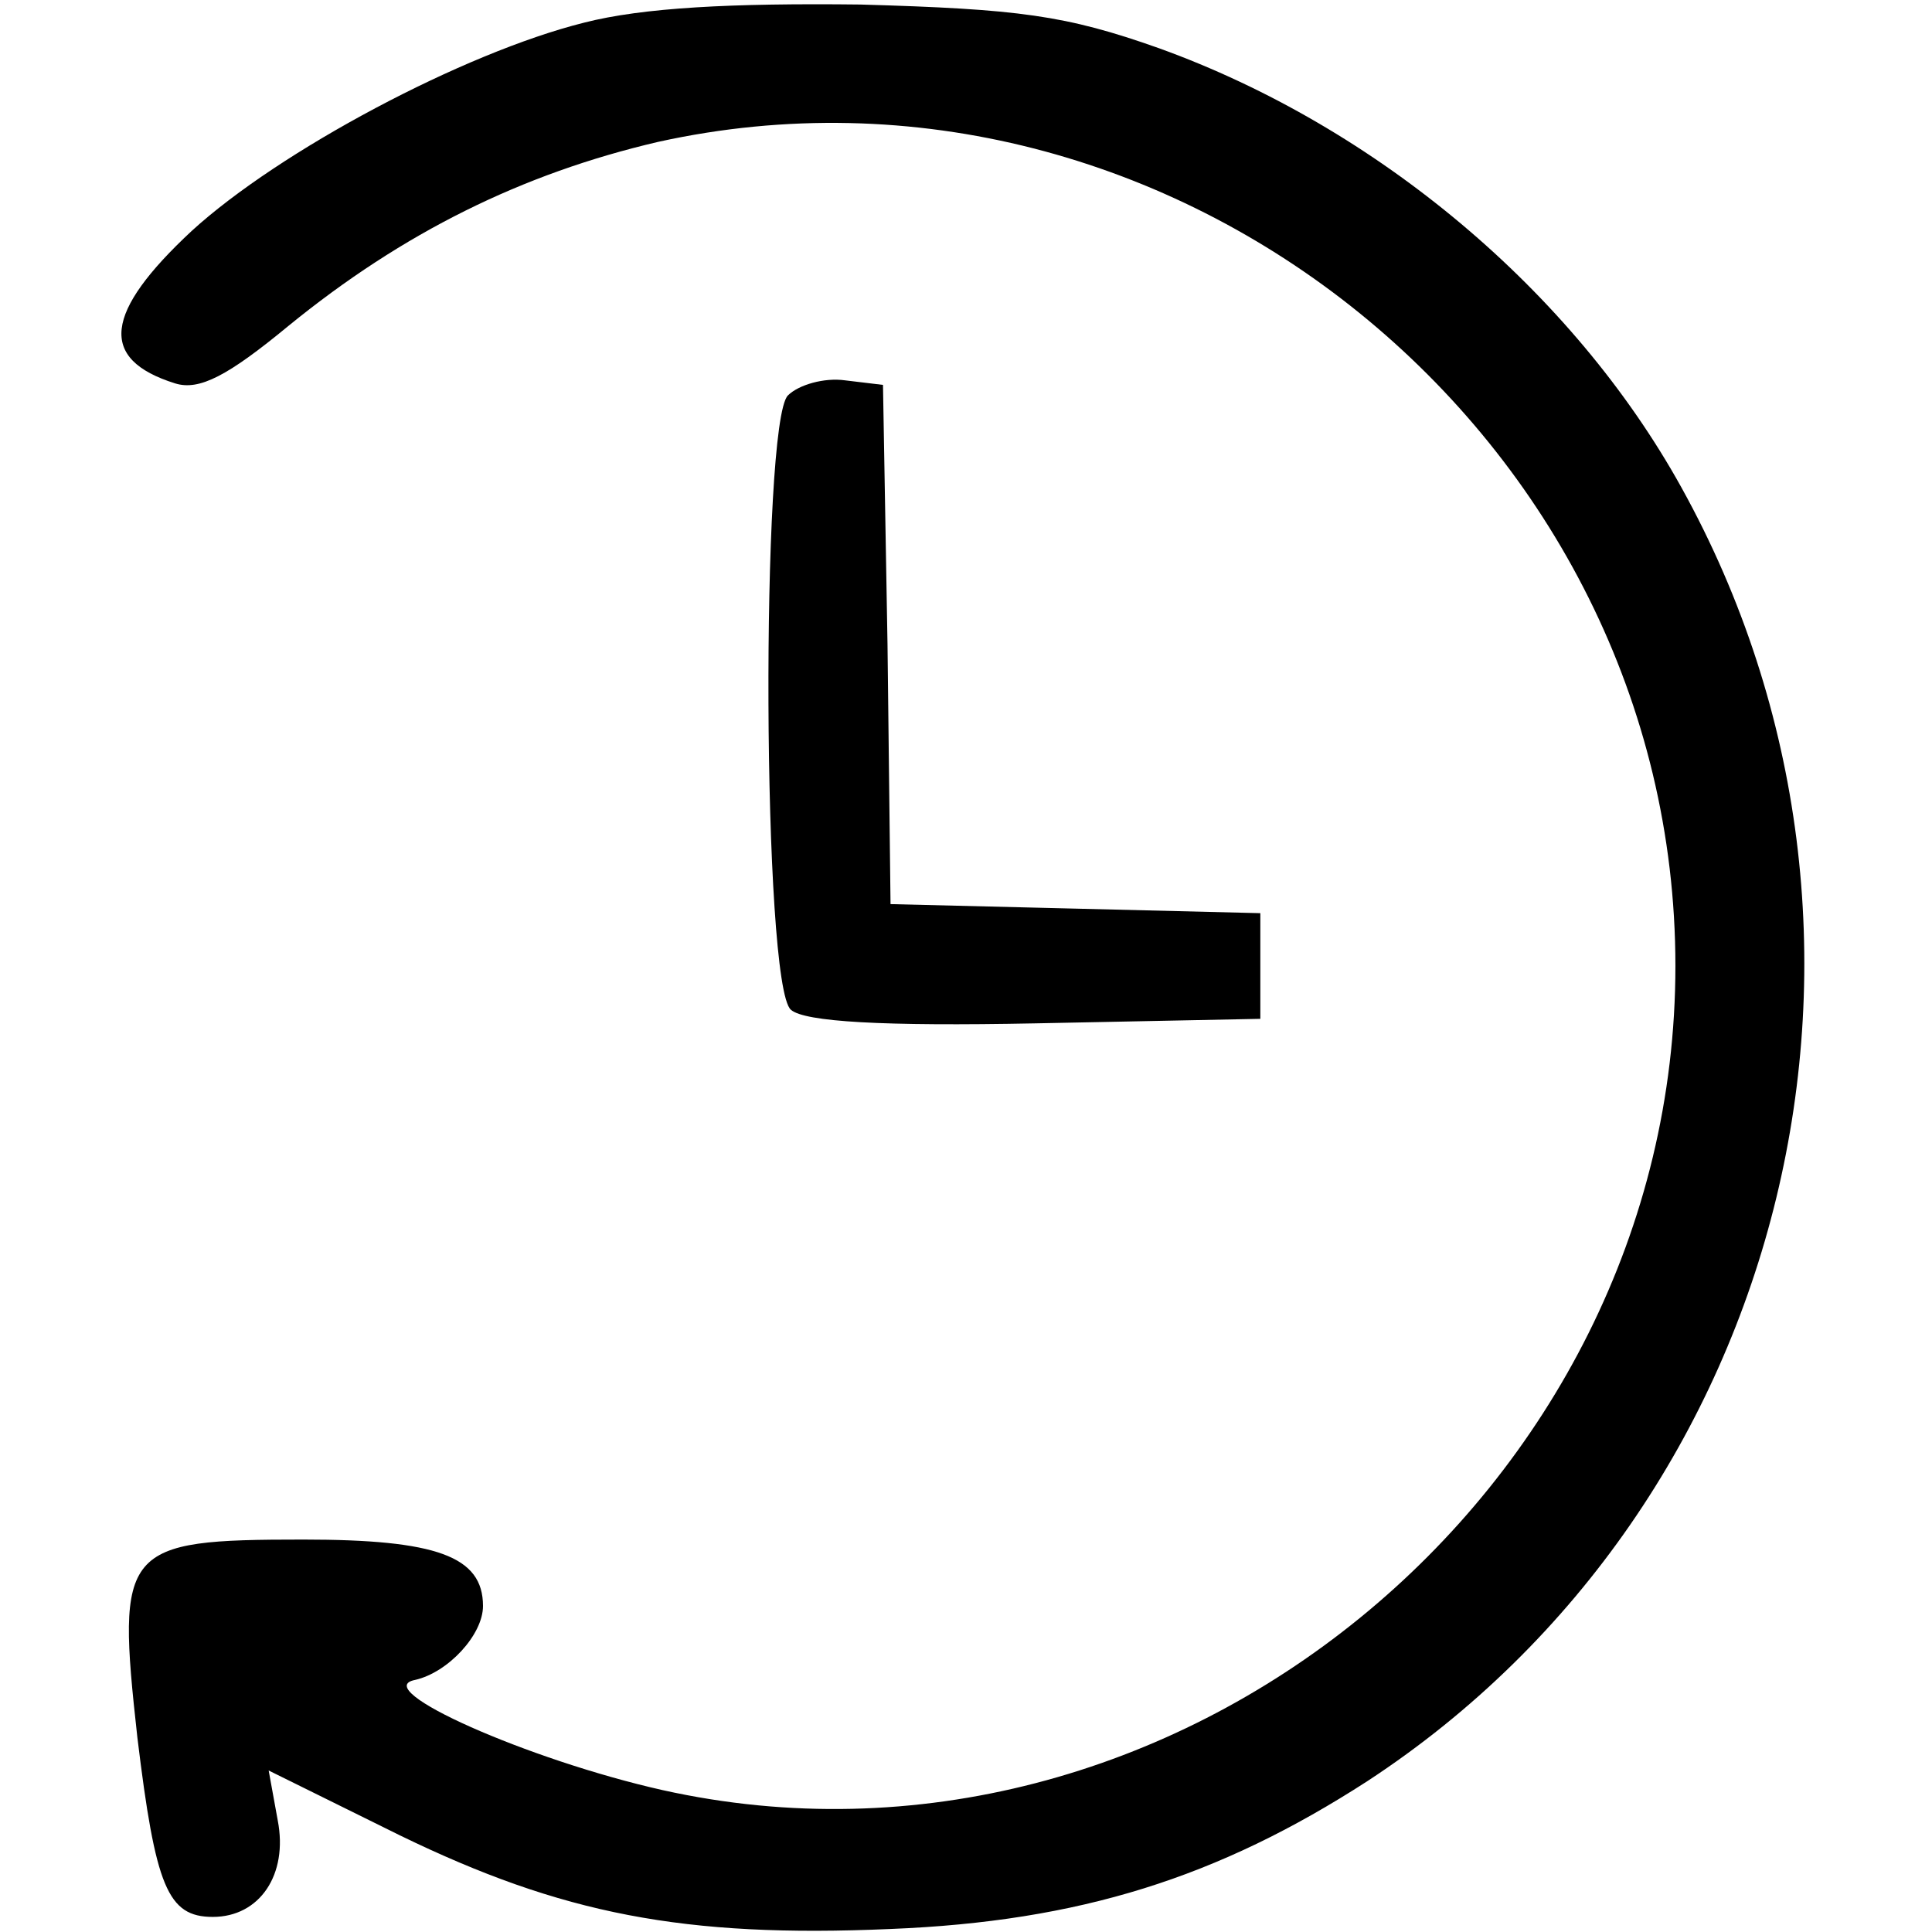
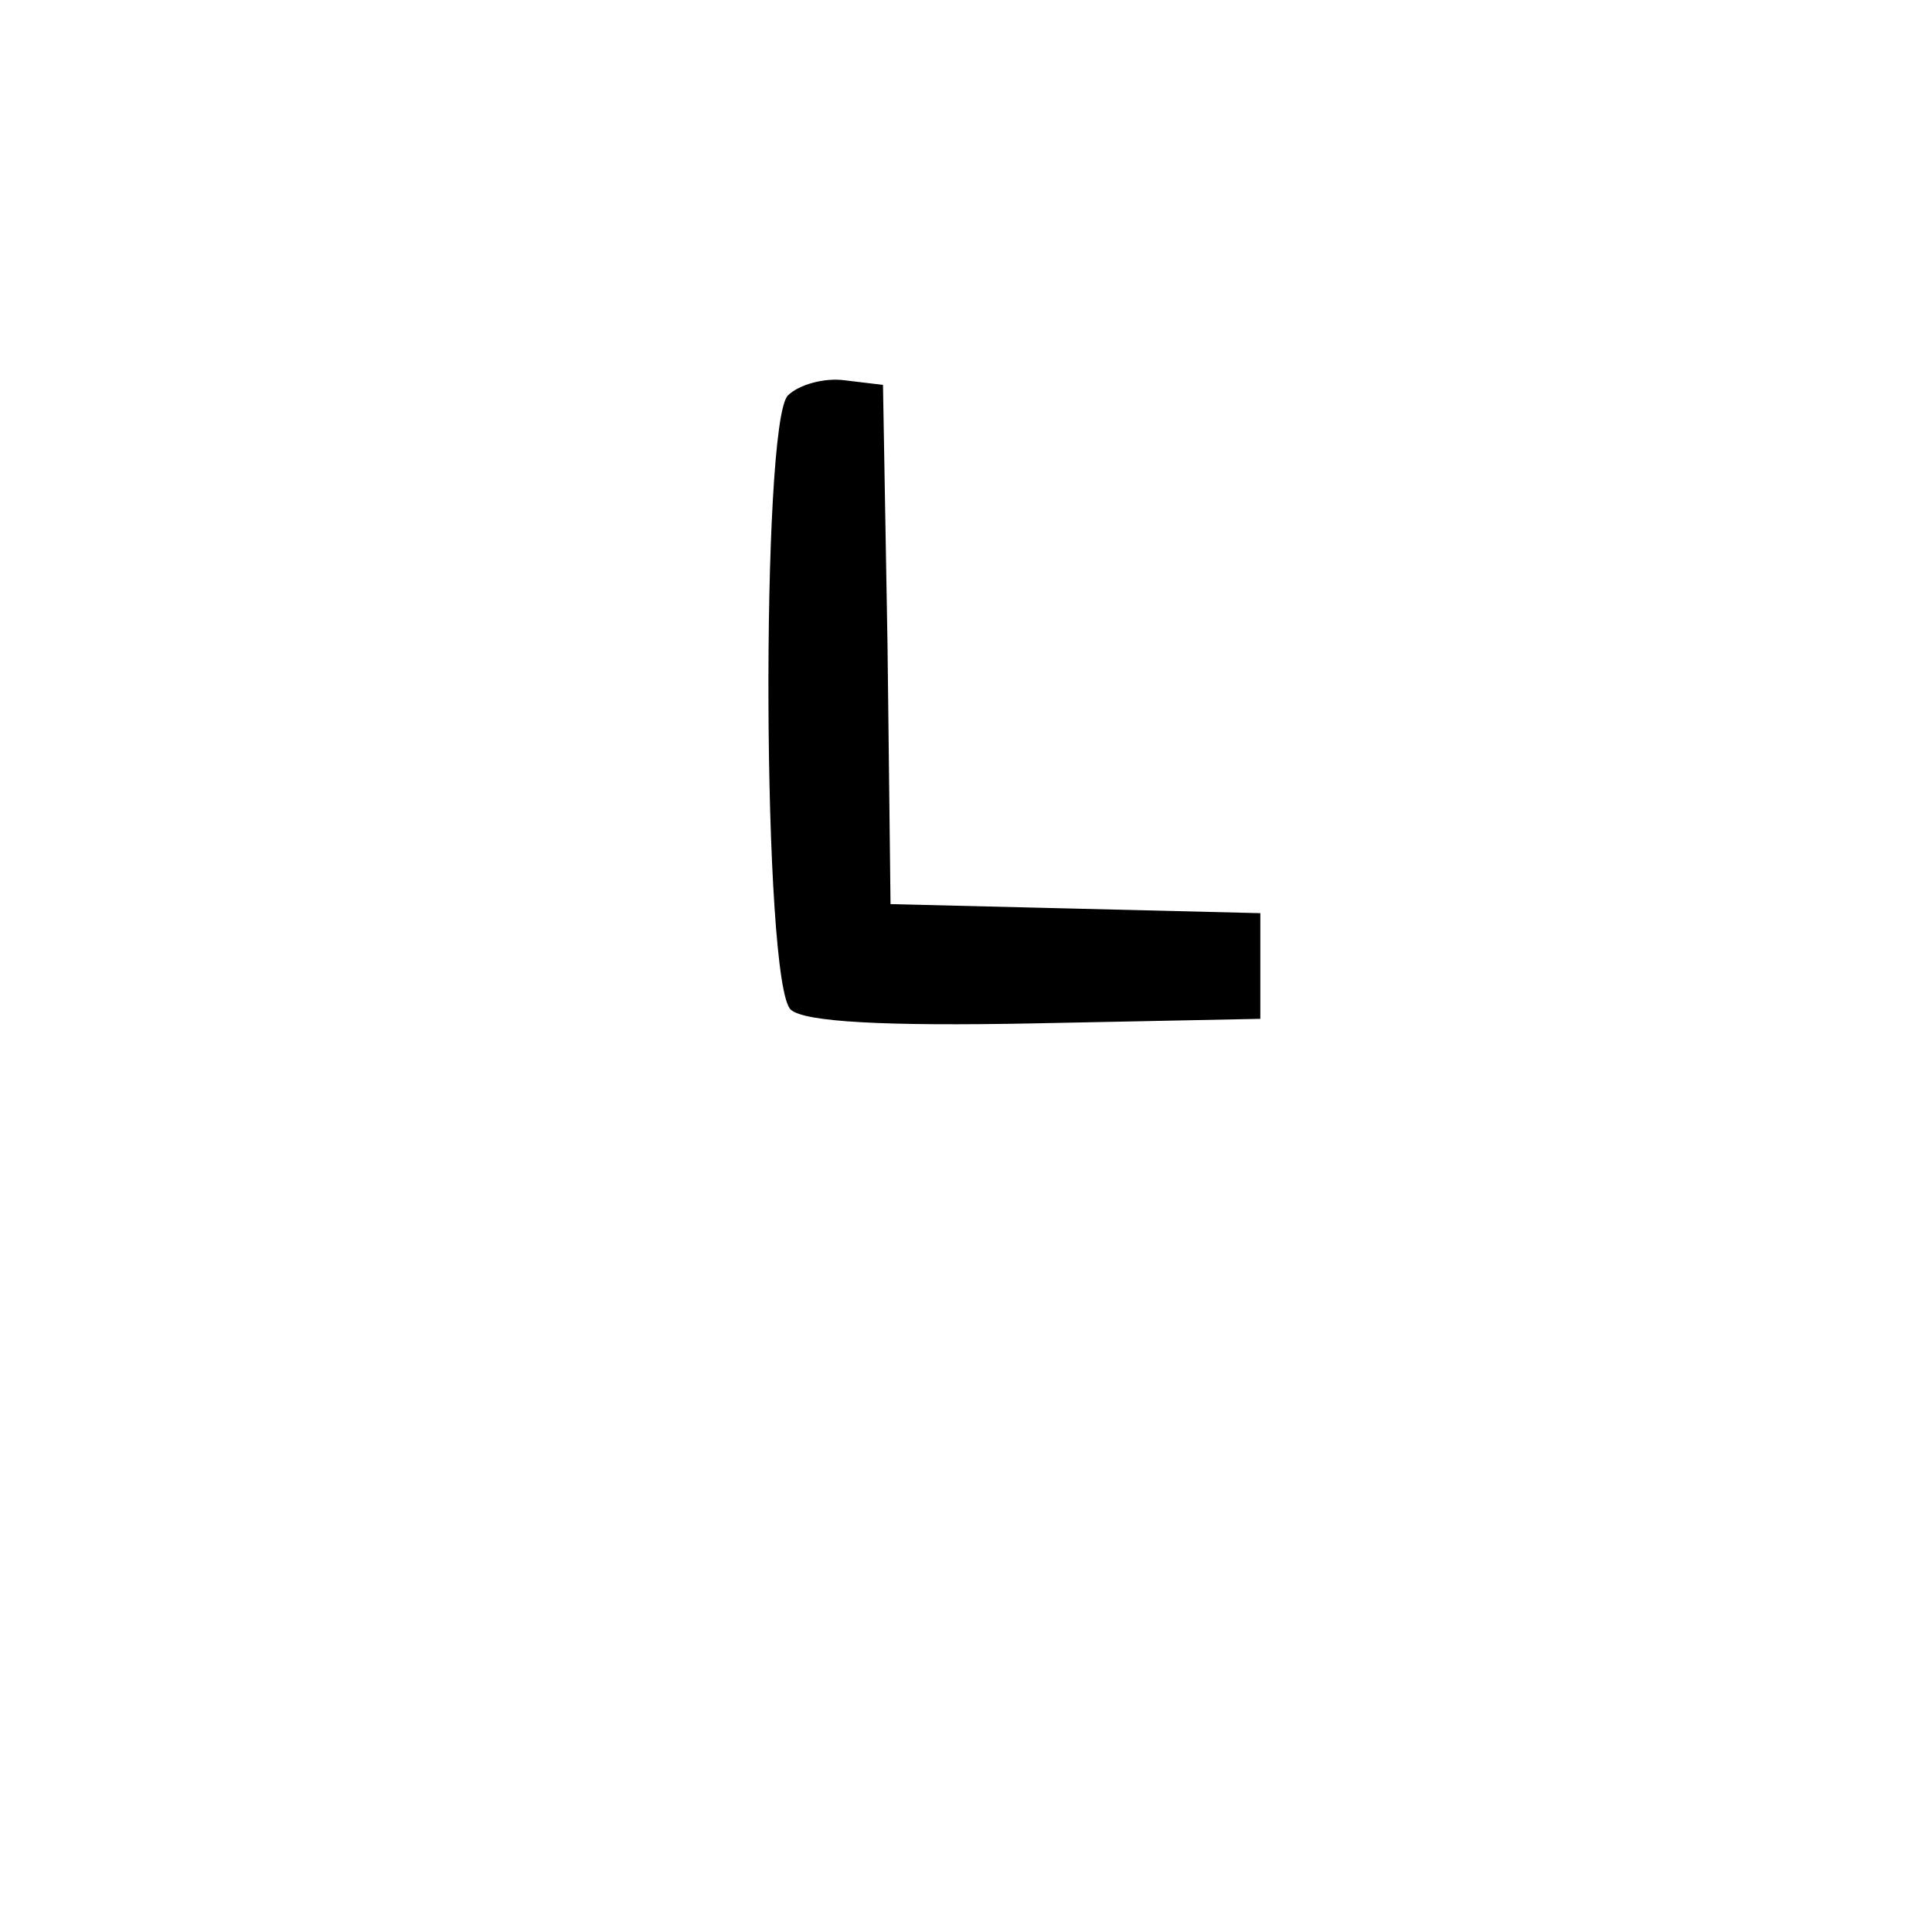
<svg xmlns="http://www.w3.org/2000/svg" version="1.0" width="128pt" height="128pt" viewBox="0 0 128 128" preserveAspectRatio="xMidYMid meet">
  <g transform="translate(0,128) scale(0.1,-0.1)" fill="#000000" stroke="none">
-     <path d="M387 1265 c-80 -20 -202 -85 -260 -138 -58 -54 -62 -85 -11 -101 16 -5 35 5 75 38 76 62 155 101 245 122 340 75 674 -195 674 -546 0 -349 -334 -621 -671 -546 -89 20 -195 67 -164 73 22 5 45 30 45 49 0 33 -31 44 -119 44 -120 0 -124 -5 -110 -131 12 -99 20 -119 50 -119 31 0 50 28 43 64 l-6 33 87 -43 c107 -52 188 -68 325 -62 125 5 217 34 316 98 281 184 372 561 208 857 -72 130 -202 239 -346 291 -62 22 -93 26 -198 29 -85 1 -144 -2 -183 -12z" />
    <path d="M522 1018 c-18 -18 -17 -391 2 -407 9 -8 61 -11 162 -9 l149 3 0 35 0 35 -122 3 -123 3 -2 172 -3 172 -25 3 c-14 2 -31 -3 -38 -10z" />
  </g>
</svg>